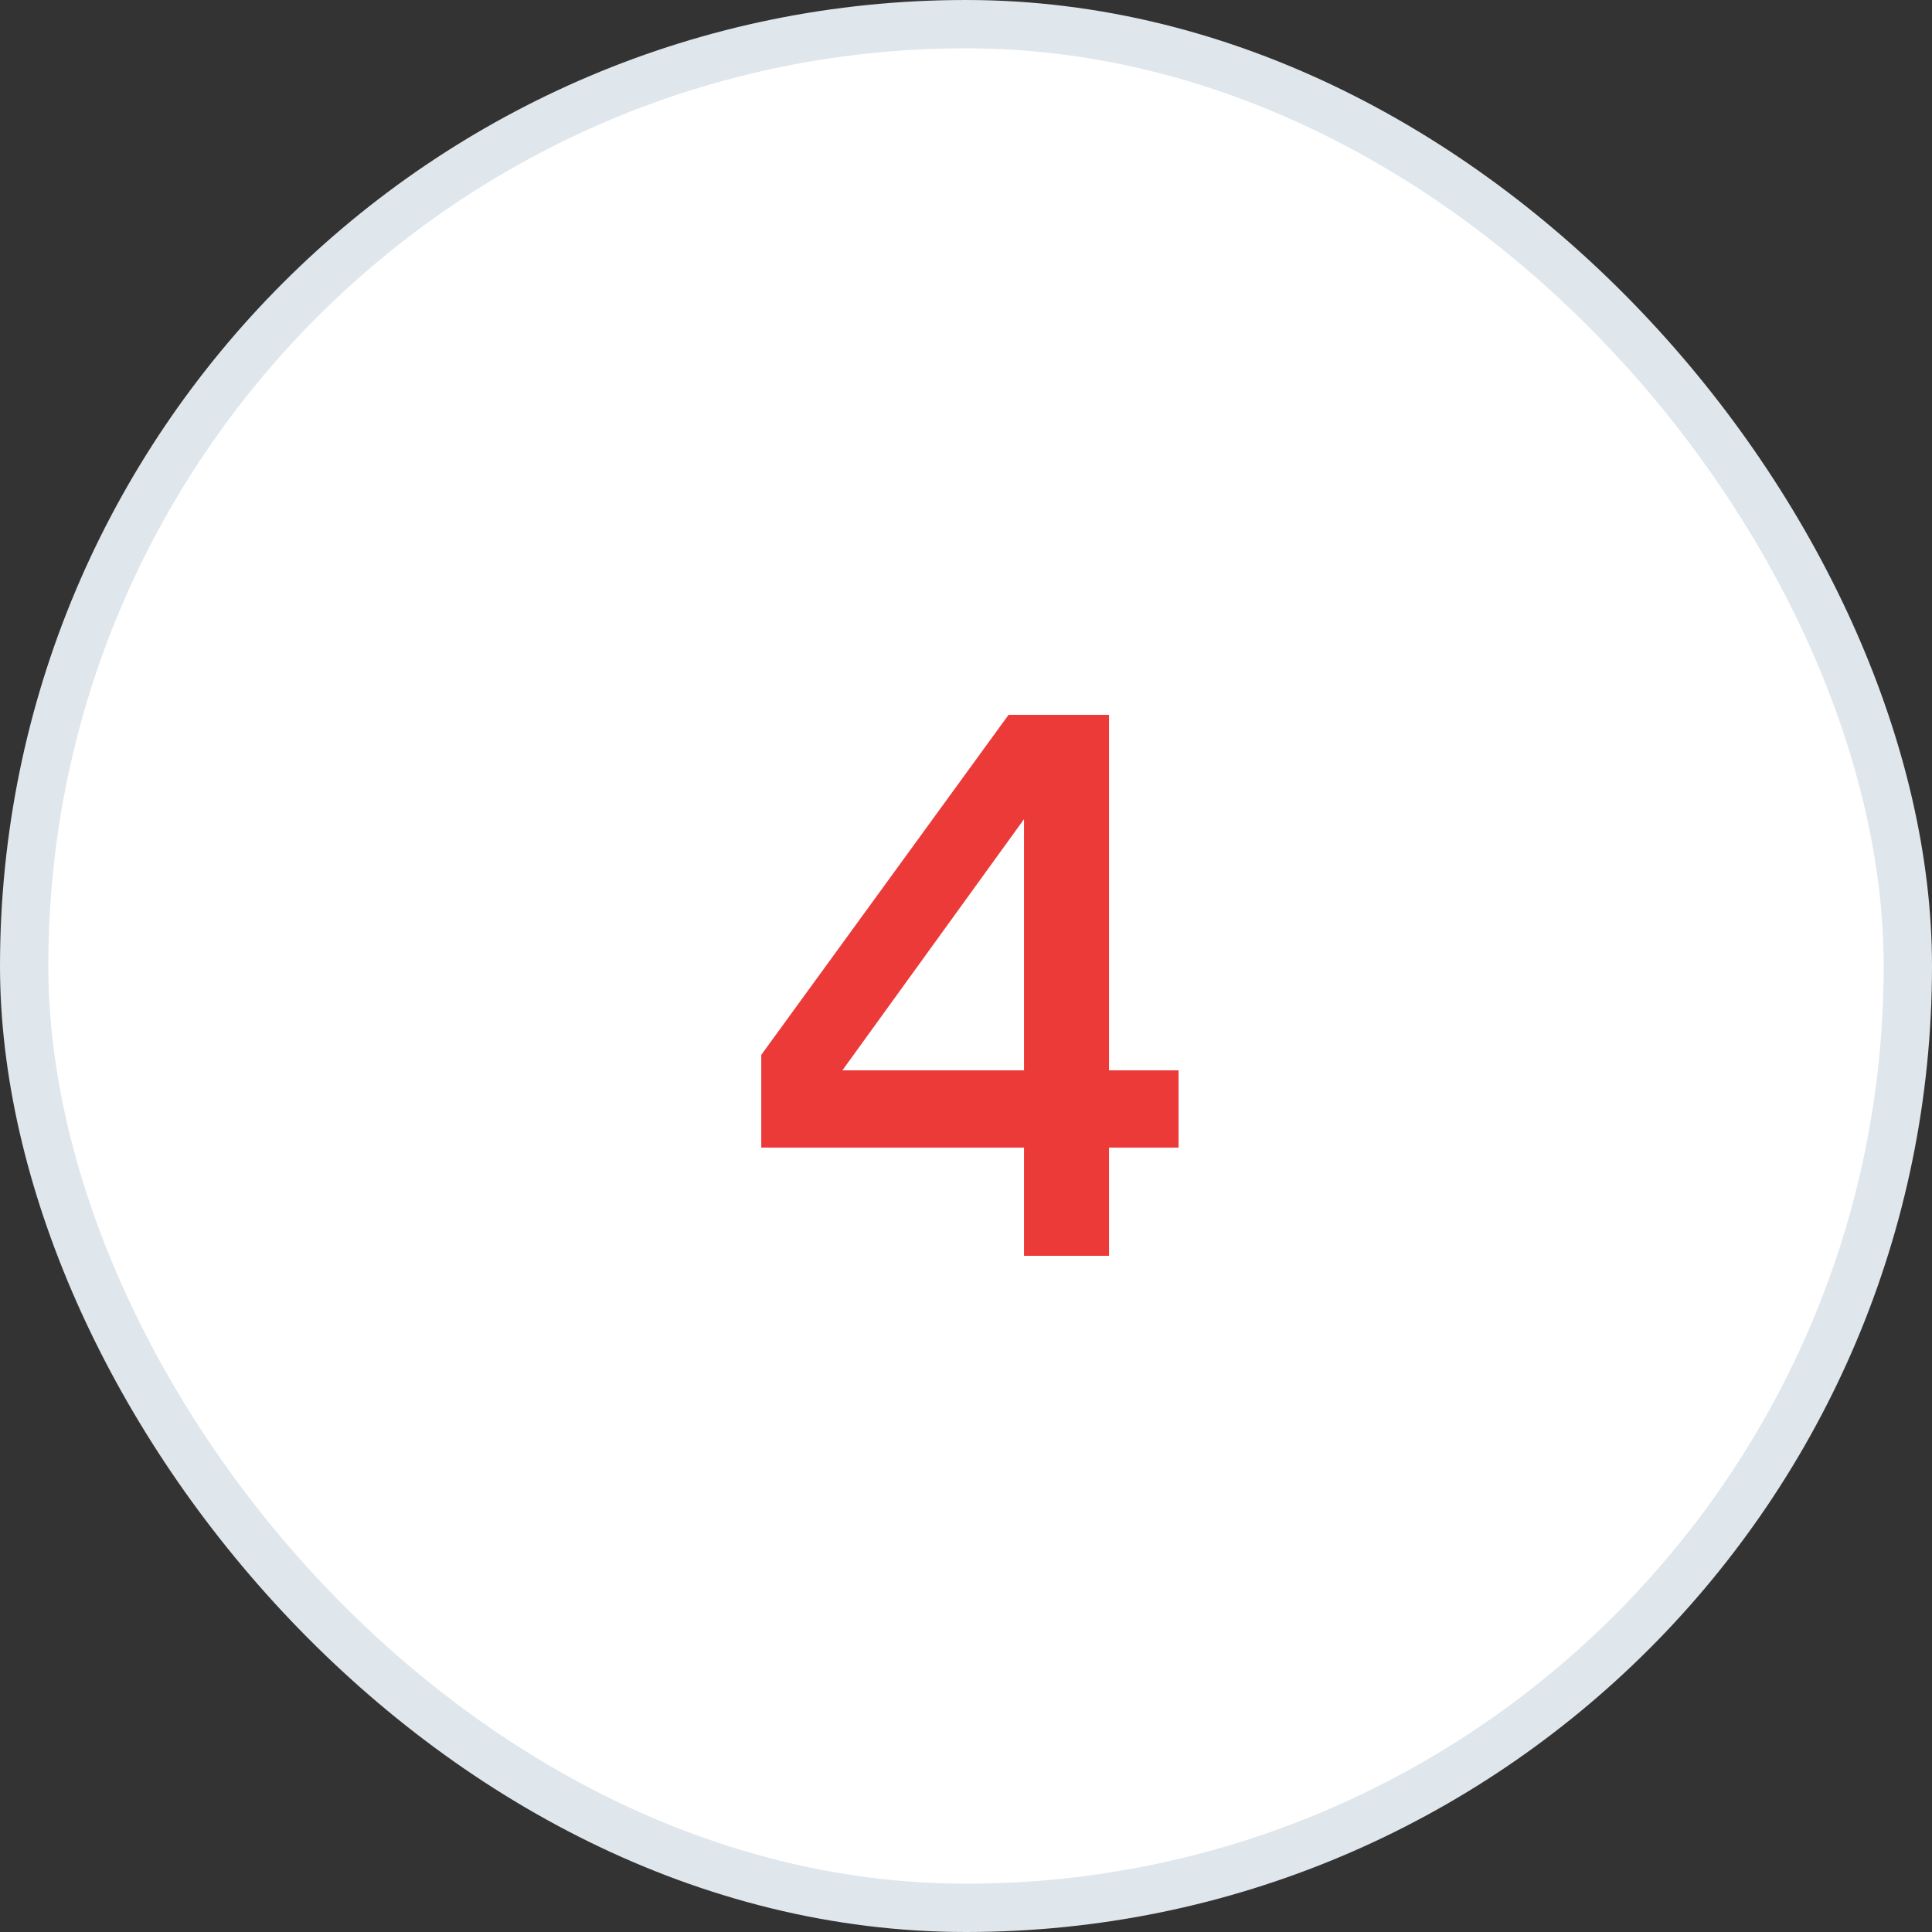
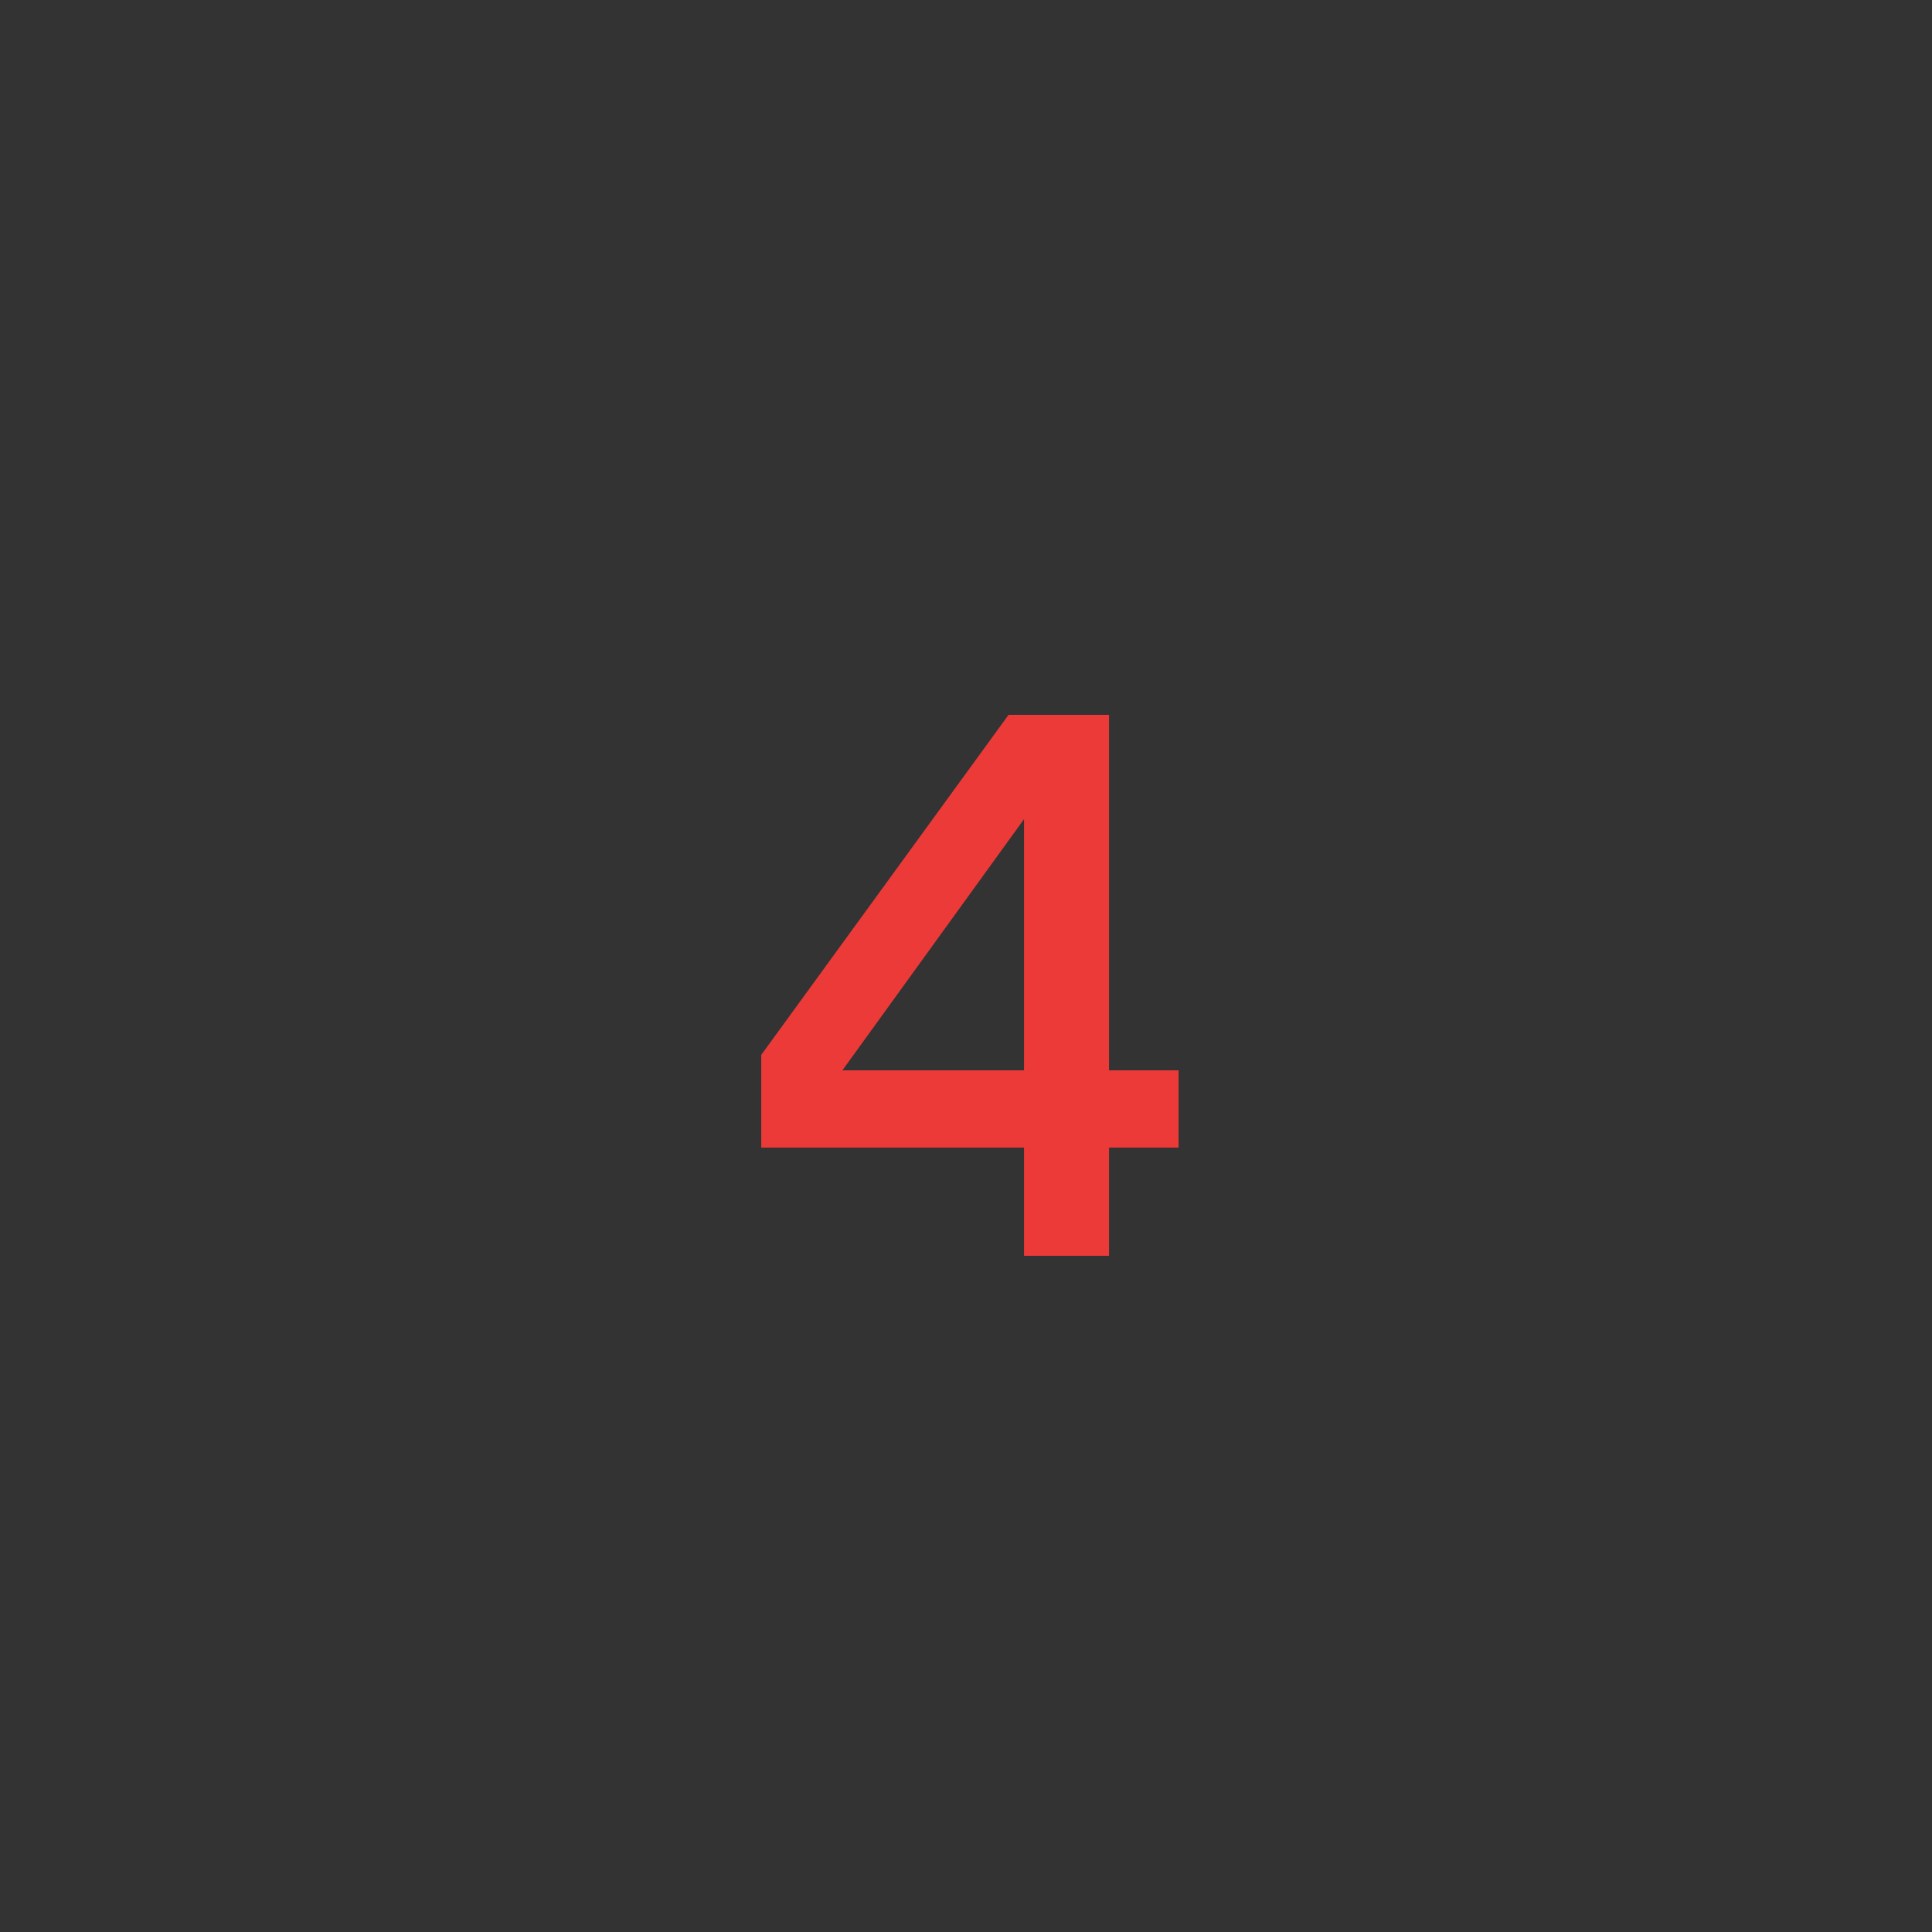
<svg xmlns="http://www.w3.org/2000/svg" width="40" height="40" viewBox="0 0 40 40" fill="none">
  <rect x="0" y="0" width="40" height="40" fill="#333333" stroke="none" />
-   <rect x="0.5" y="0.5" width="39" height="39" rx="19.5" fill="white" stroke="#DFE6EC" />
  <path d="M15.761 23.76V21.84L20.881 14.8H22.961V22.16H24.401V23.76H22.961V26H21.201V23.76H15.761ZM17.441 22.16H21.201V16.96L17.441 22.16Z" fill="#EC3A39" />
</svg>